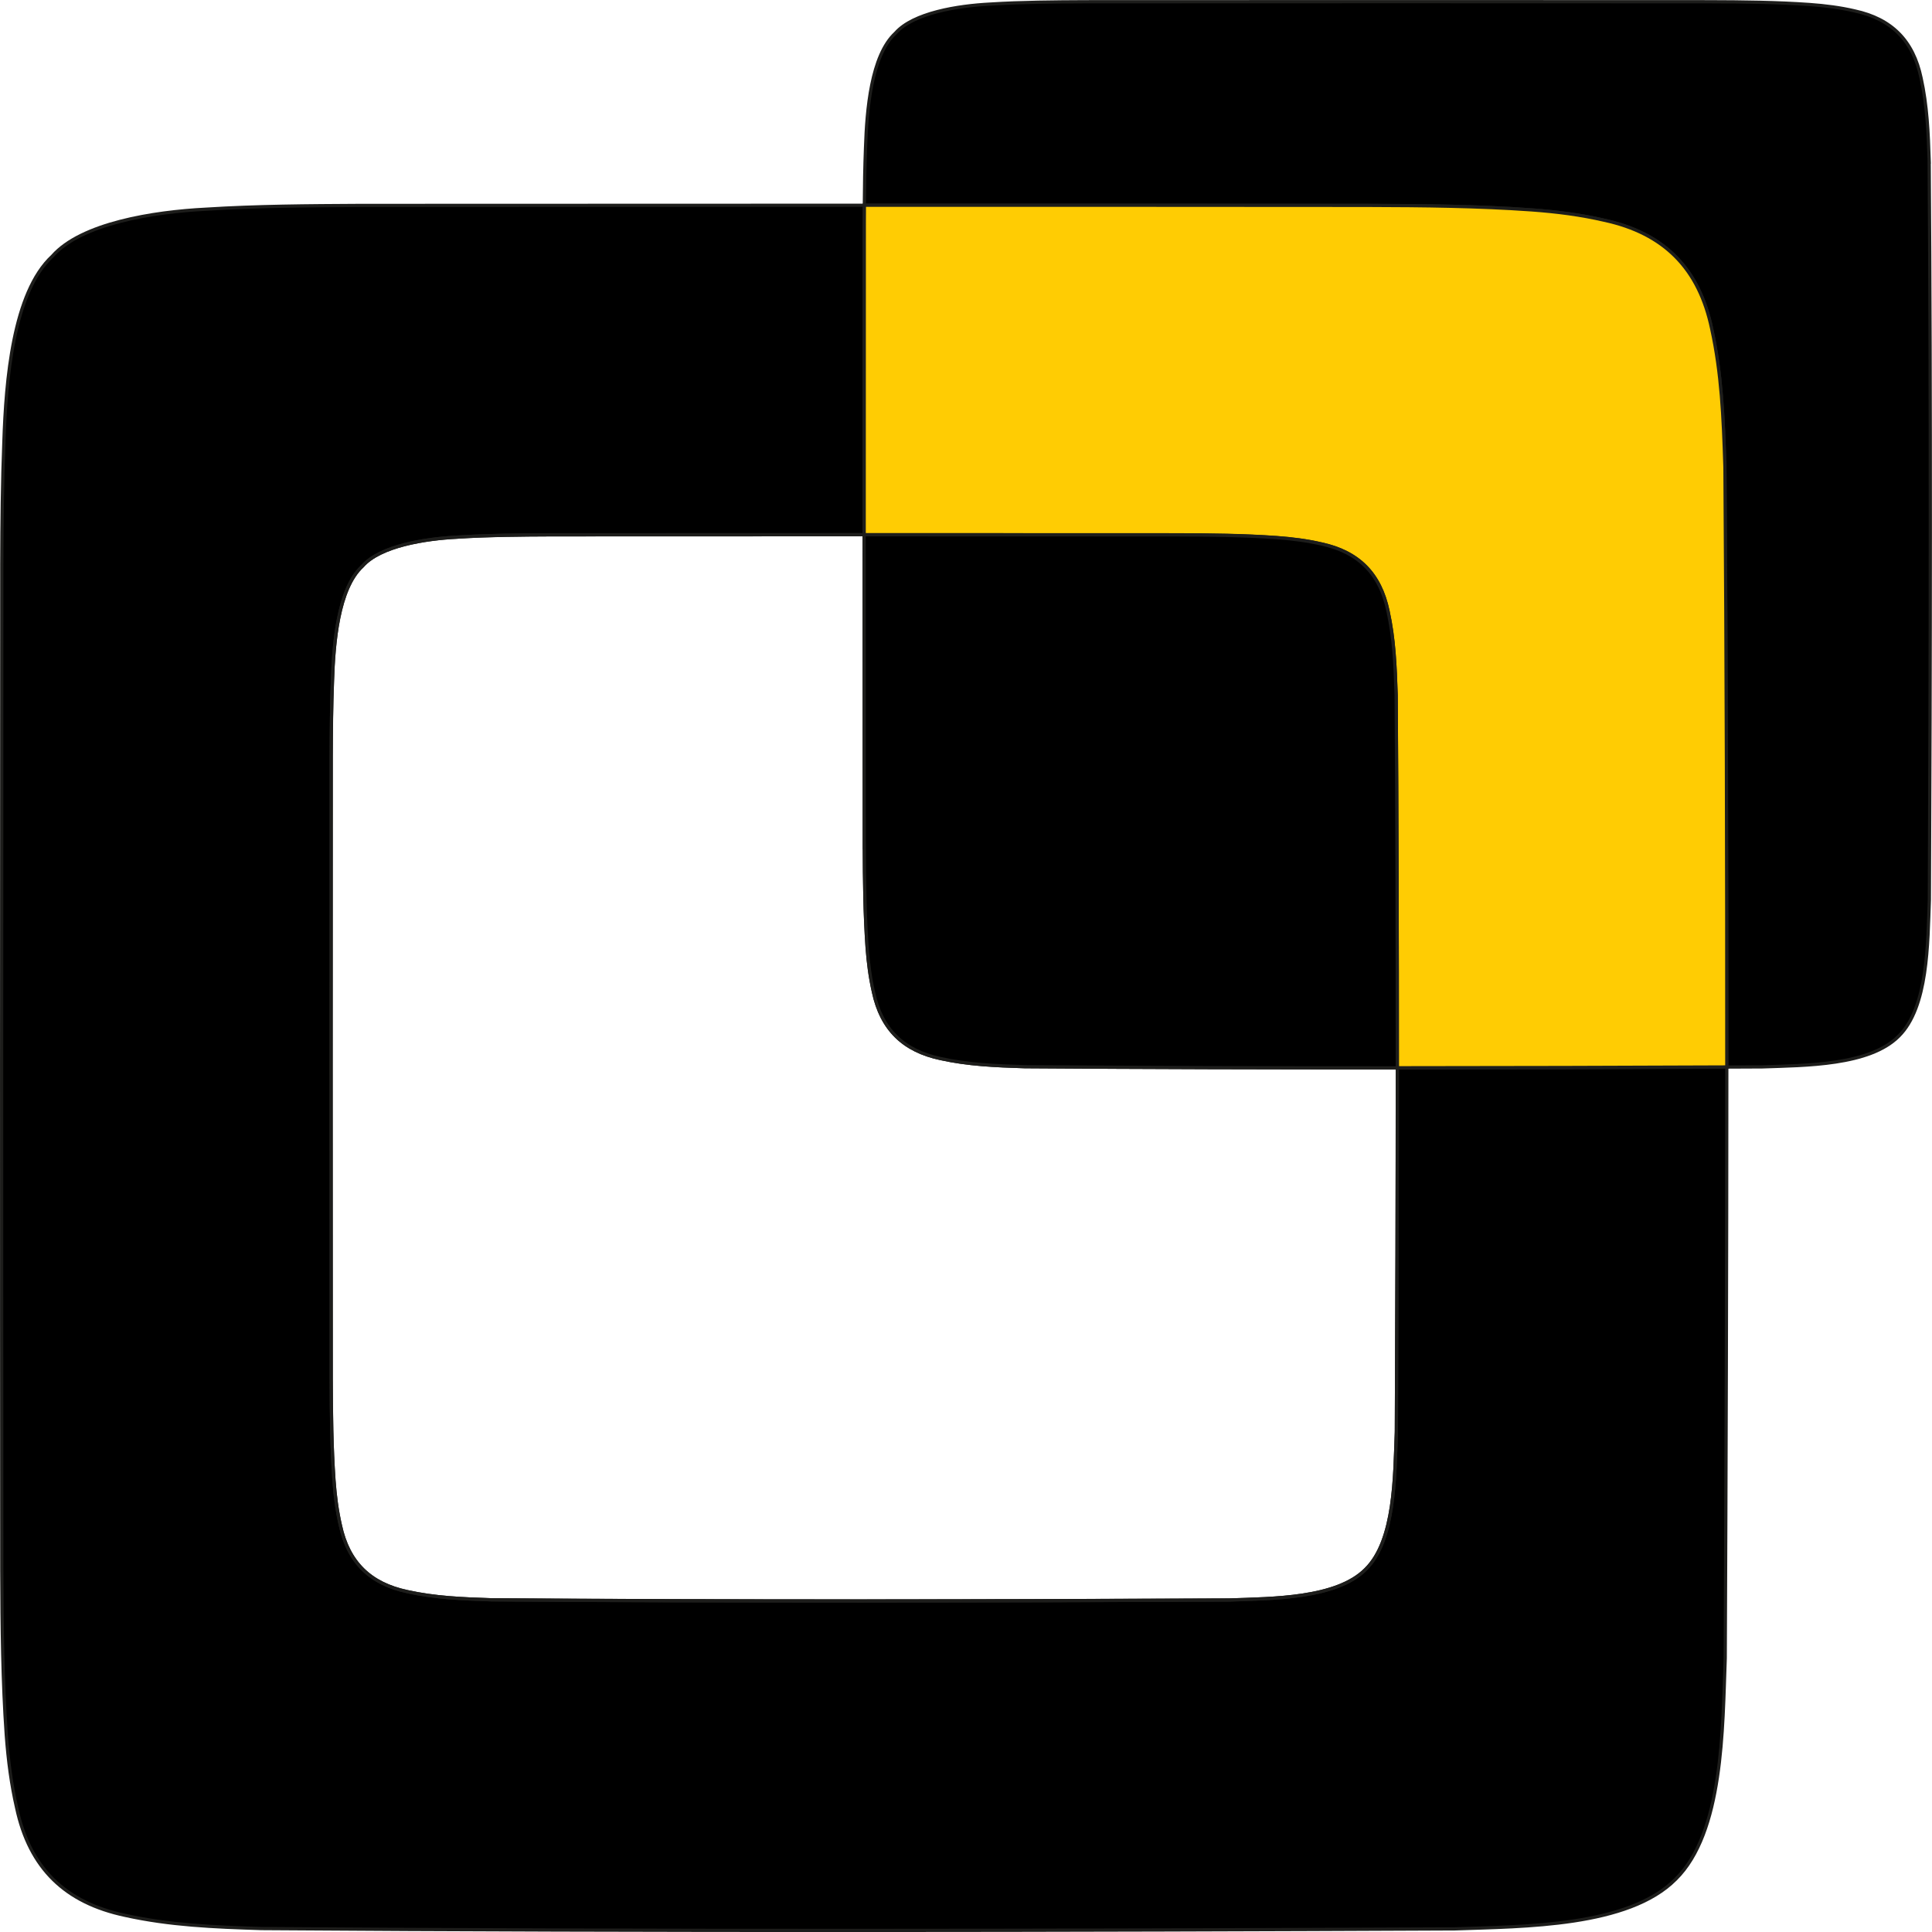
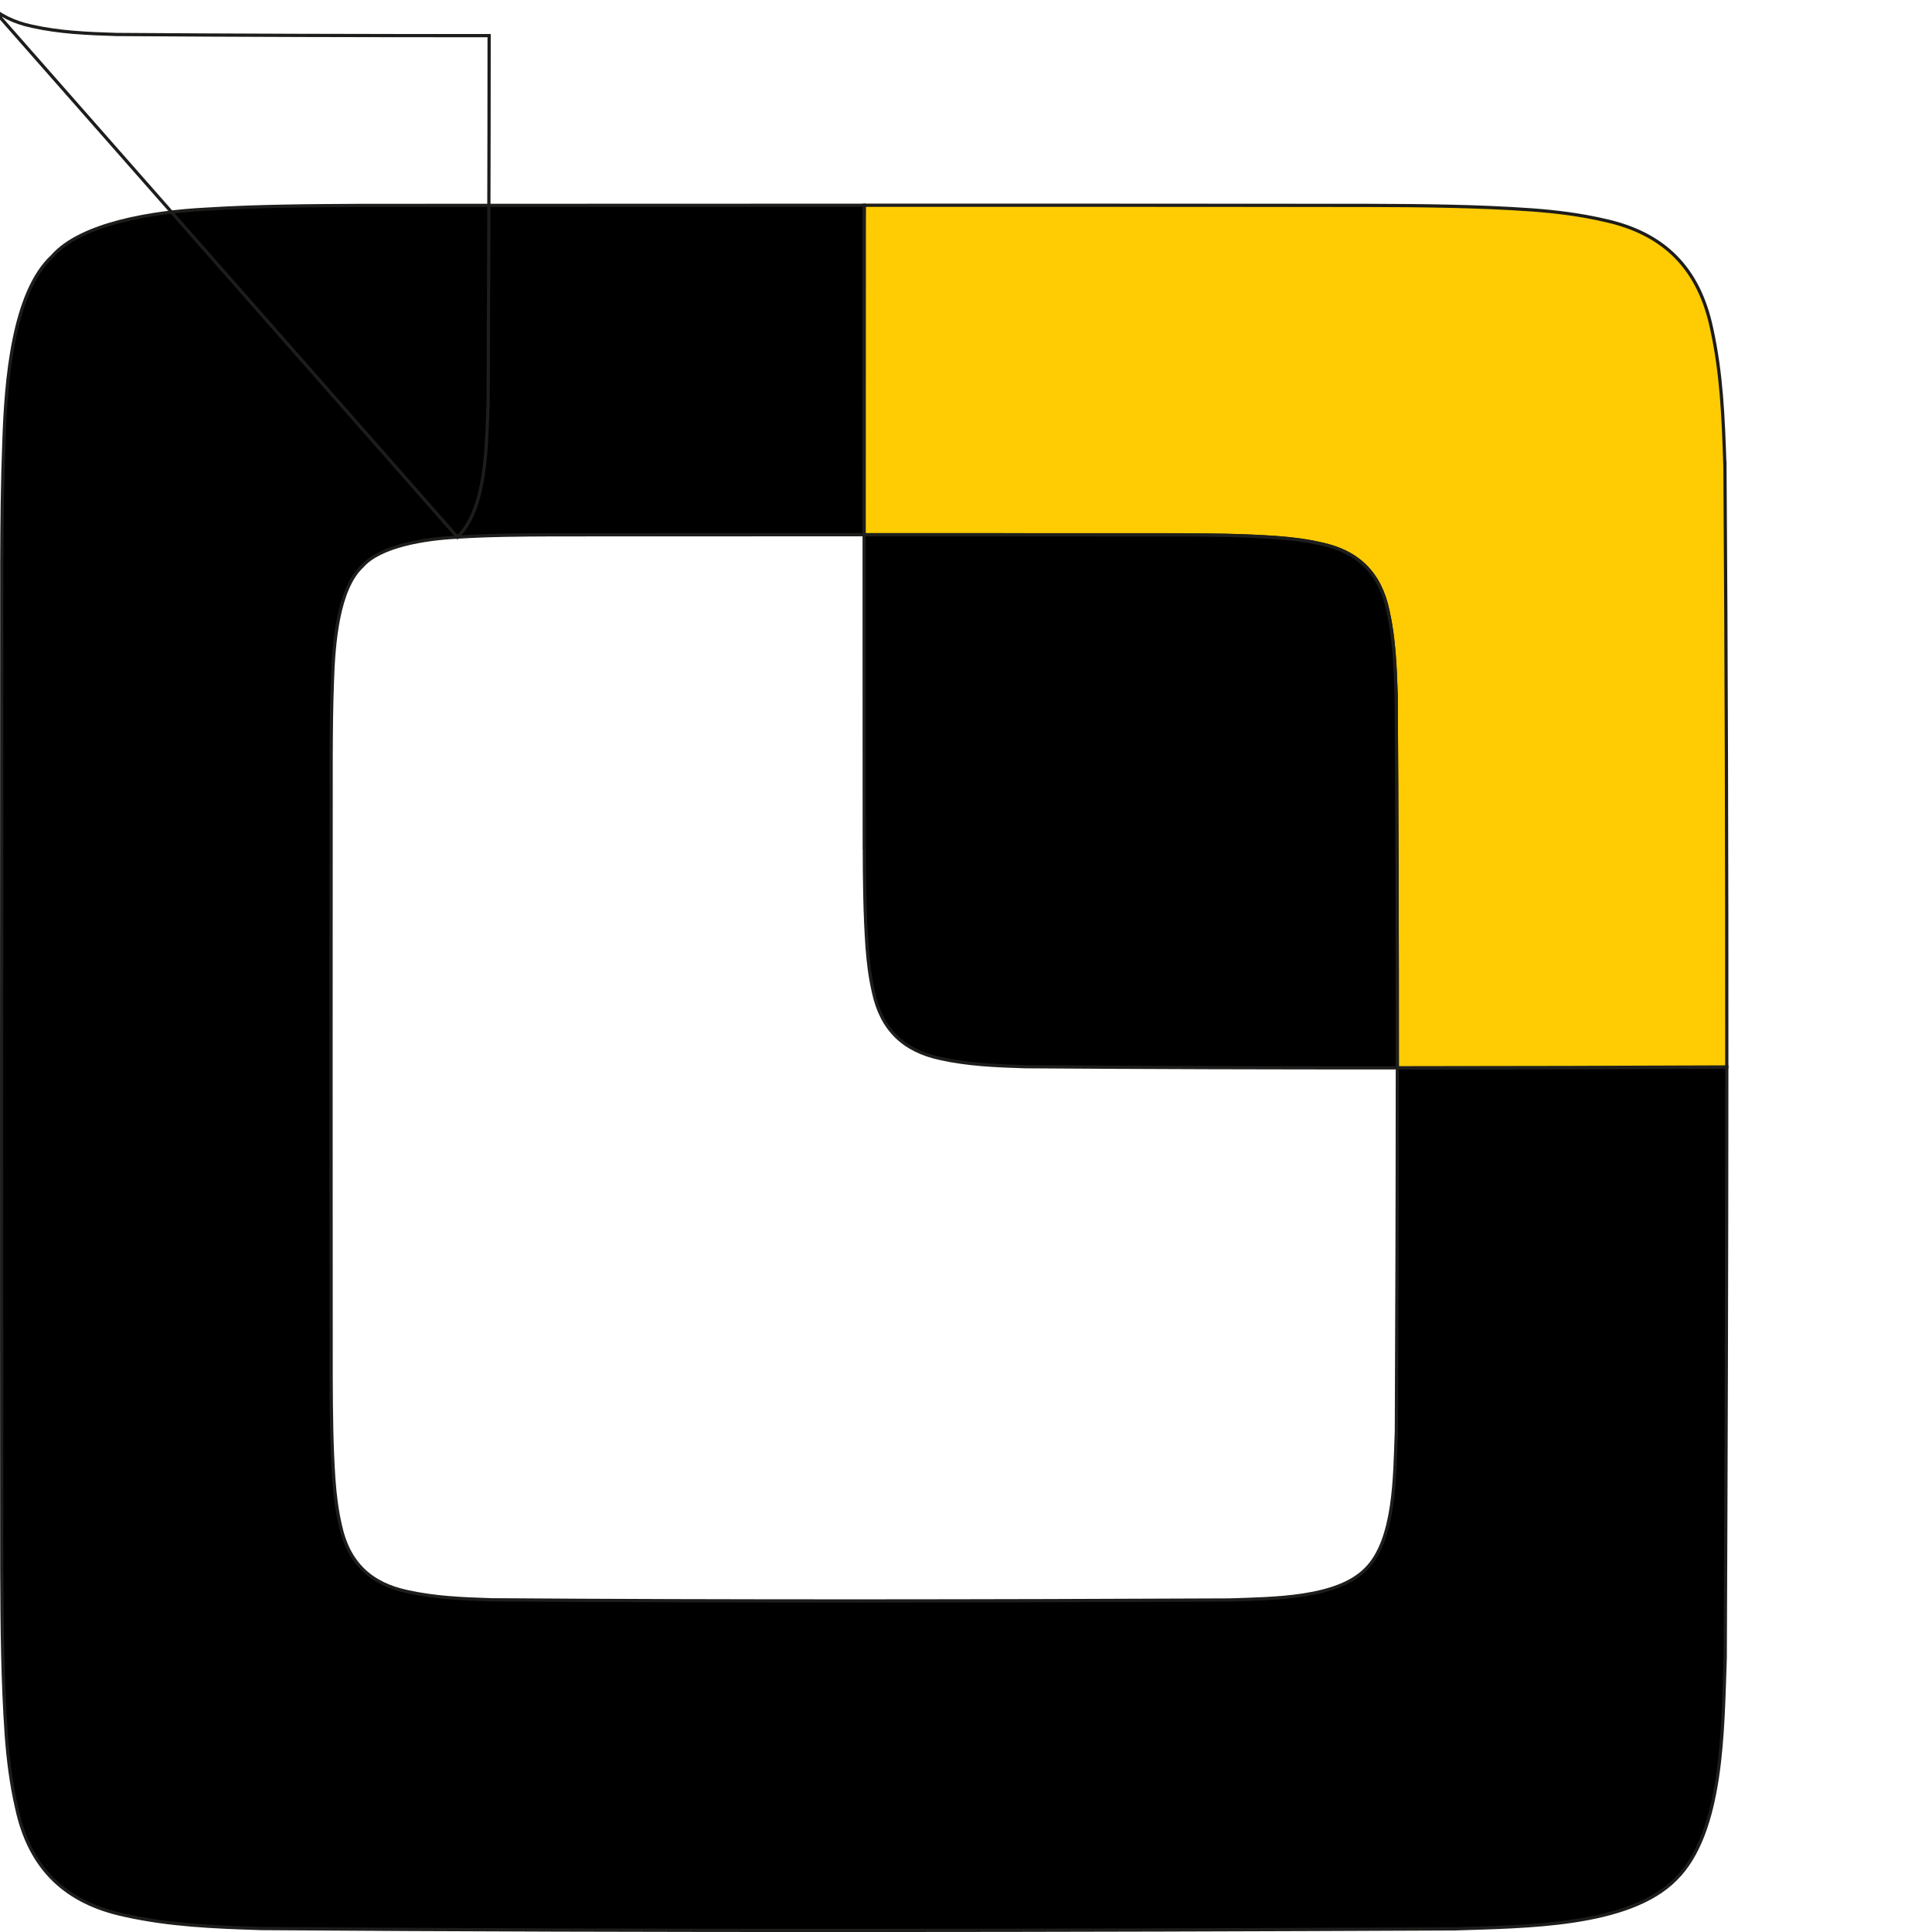
<svg xmlns="http://www.w3.org/2000/svg" id="Camada_1" width="599" height="599" viewBox="0 0 599 599">
  <defs>
    <style>.cls-1{fill:#ffcc03;}.cls-1,.cls-2,.cls-3{stroke:#1d1d1b;stroke-miterlimit:10;}.cls-3{fill:none;}</style>
  </defs>
-   <path class="cls-2" d="M598.14,50.27c-.29-9.18-.64-17.57-2.53-26.11-2.41-11.52-9.07-18.29-20.59-20.78-4.5-1.04-9.02-1.62-13.94-1.98-10.18-.72-20.5-.83-31.58-.86-61.92-.05-131.65-.03-192.88,0-9.93.05-19.8.11-29.53.72-10.13.51-23.94,2.72-29.44,8.98-7.61,7.01-8.92,23.97-9.3,35.51-.23,5.87-.33,11.87-.37,17.89,52.87,0,105.87,0,155.74.05,17.91.05,34.62.21,51.09,1.39,7.96.58,15.27,1.52,22.55,3.21,18.63,4.03,29.4,14.99,33.31,33.63,3.05,13.82,3.61,27.39,4.09,42.25.44,60.15.6,123.5.58,186.66,3.68-.02,7.36-.03,11-.05,13.42-.47,33.27-.4,42.32-9.5l.02-.02c9.15-9,8.99-28.9,9.5-42.32.34-73.06.48-154.77-.06-228.67Z" />
  <path class="cls-2" d="M432.91,444.22c-.51,13.42-.35,33.31-9.5,42.32l-.02.02c-9.04,9.1-28.9,9.03-42.32,9.5-73.06.34-154.76.48-228.67-.06-9.18-.29-17.58-.64-26.11-2.53-11.47-2.43-18.3-9.01-20.78-20.59-1.03-4.52-1.62-9.02-1.98-13.94-.71-10.2-.82-20.5-.86-31.58-.05-61.91-.04-131.66,0-192.88.03-7.88.1-15.79.4-23.46.38-11.54,1.69-28.49,9.3-35.51,5.5-6.26,19.31-8.48,29.44-8.98,9.72-.62,19.59-.67,29.52-.72,30.74-.02,63.62-.03,96.58-.03,0-32.96.02-65.85.04-96.58,0-1.85.02-3.71.03-5.56-53.35,0-106.58.03-156.33.05-16.07.09-32.04.17-47.77,1.17-16.39.82-38.73,4.4-47.63,14.53C3.95,90.74,1.83,118.18,1.21,136.85c-.49,12.41-.61,25.2-.65,37.96-.06,99.04-.09,211.9,0,312.08.06,17.92.24,34.59,1.39,51.09.59,7.96,1.54,15.25,3.21,22.55,4.02,18.73,15.07,29.38,33.63,33.31,13.8,3.06,27.39,3.62,42.25,4.09,119.57.87,251.76.65,369.98.1,21.71-.76,53.84-.64,68.47-15.36l.03-.03c14.81-14.57,14.55-46.76,15.37-68.47.27-58.74.47-120.94.49-183.33-32.98.14-67.51.24-102.15.25-.01,38.51-.13,76.89-.3,113.15Z" />
  <path class="cls-1" d="M534.78,144.16c-.48-14.86-1.04-28.43-4.09-42.25-3.91-18.64-14.68-29.6-33.31-33.63-7.28-1.68-14.59-2.63-22.55-3.21-16.47-1.17-33.18-1.34-51.09-1.39-49.87-.04-102.87-.06-155.74-.05-.01,1.85-.02,3.71-.03,5.56-.02,30.73-.03,63.62-.04,96.58,32.69,0,65.46,0,96.3.03,11.07.03,21.4.13,31.58.86,4.92.36,9.44.94,13.94,1.98,11.52,2.49,18.17,9.27,20.59,20.78,1.89,8.54,2.23,16.93,2.53,26.11.27,37.22.37,76.43.36,115.52,34.64-.01,69.16-.11,102.15-.25.02-63.16-.14-126.51-.58-186.66Z" />
-   <path class="cls-3" d="M141.83,166.54c-10.13.51-23.94,2.72-29.44,8.98-7.61,7.01-8.92,23.97-9.3,35.51-.3,7.67-.37,15.58-.4,23.46-.04,61.21-.05,130.97,0,192.88.03,11.07.15,21.38.86,31.58.36,4.92.95,9.42,1.98,13.94,2.48,11.57,9.32,18.16,20.78,20.59,8.53,1.89,16.93,2.24,26.11,2.53,73.9.54,155.6.4,228.67.06,13.42-.47,33.27-.4,42.32-9.5l.02-.02c9.15-9,8.99-28.9,9.5-42.32.17-36.26.29-74.64.3-113.15-39.08.01-78.29-.09-115.52-.36-9.18-.29-17.58-.64-26.11-2.53-11.47-2.43-18.3-9.01-20.78-20.59-1.03-4.52-1.62-9.02-1.98-13.94-.71-10.2-.82-20.5-.86-31.58-.03-30.83-.04-63.6-.03-96.3-32.96,0-65.84.02-96.58.03-9.93.05-19.8.11-29.52.72Z" />
+   <path class="cls-3" d="M141.83,166.54l.02-.02c9.15-9,8.99-28.9,9.5-42.32.17-36.26.29-74.64.3-113.15-39.08.01-78.29-.09-115.52-.36-9.18-.29-17.58-.64-26.11-2.53-11.47-2.43-18.3-9.01-20.78-20.59-1.03-4.52-1.62-9.02-1.98-13.94-.71-10.2-.82-20.5-.86-31.58-.03-30.83-.04-63.6-.03-96.3-32.96,0-65.84.02-96.58.03-9.93.05-19.8.11-29.52.72Z" />
  <path class="cls-2" d="M267.97,262.08c.03,11.07.15,21.38.86,31.58.36,4.92.95,9.42,1.98,13.94,2.48,11.57,9.32,18.16,20.78,20.59,8.53,1.89,16.93,2.24,26.11,2.53,37.23.27,76.43.37,115.52.36.01-39.09-.09-78.29-.36-115.52-.29-9.18-.64-17.57-2.53-26.11-2.41-11.52-9.07-18.29-20.59-20.78-4.5-1.04-9.02-1.62-13.94-1.98-10.18-.72-20.5-.83-31.58-.86-30.83-.03-63.6-.03-96.3-.03,0,32.69,0,65.47.03,96.3Z" />
</svg>